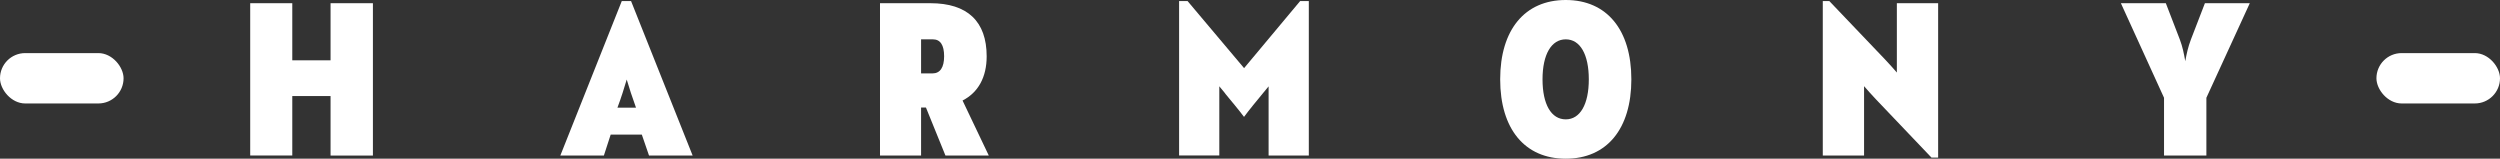
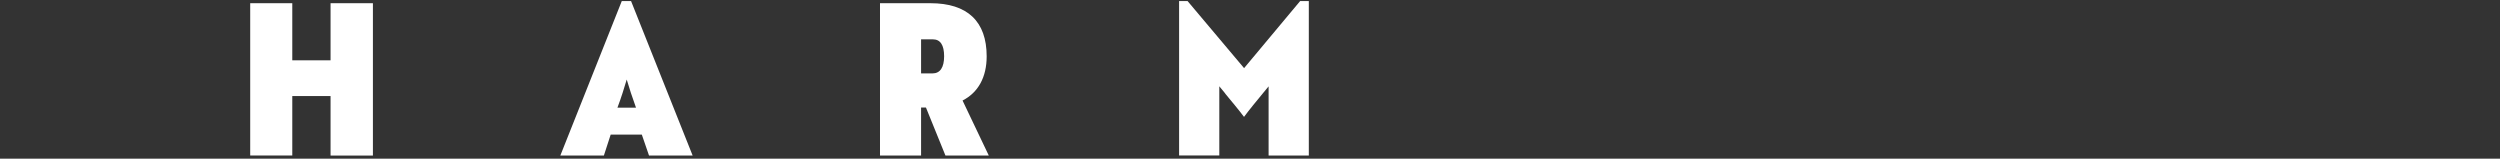
<svg xmlns="http://www.w3.org/2000/svg" id="Calque_2" data-name="Calque 2" viewBox="0 0 374.29 23.76">
  <rect x="0" y="0" width="374.29" height="23.76" fill="#333333" stroke="none" />
  <defs>
    <style>
      .cls-1 {
        fill: #fff;
      }
    </style>
  </defs>
  <g id="Calque_1-2" data-name="Calque 1">
    <g>
      <g>
-         <rect class="cls-1" x="0" y="7.95" width="18.5" height="7.54" rx="3.77" ry="3.77" />
-         <rect class="cls-1" x="355.79" y="7.95" width="18.5" height="7.54" rx="3.77" ry="3.77" />
-       </g>
+         </g>
      <g>
        <path class="cls-1" d="M49.49,23.28v-8.9h-5.73v8.9h-6.3V.48h6.3v8.55h5.73V.48h6.34v22.81h-6.34Z" />
        <path class="cls-1" d="M93.09.16h1.39l9.22,23.13h-6.53l-1.08-3.14h-4.66l-1.02,3.14h-6.52L93.09.16ZM95.22,16.12c-.54-1.49-1.05-3.04-1.39-4.21-.35,1.17-.82,2.72-1.39,4.21h2.79Z" />
        <path class="cls-1" d="M139.3.48c5.54,0,8.42,2.72,8.42,7.95,0,3.14-1.27,5.42-3.61,6.62l3.93,8.24h-6.49l-2.92-7.19h-.73v7.19h-6.15V.48h7.54ZM137.9,5.89v5.1h1.71c1.14,0,1.74-.89,1.74-2.57s-.57-2.53-1.68-2.53h-1.77Z" />
        <path class="cls-1" d="M183.44,14l-.89-1.08v10.36h-6.02V.16h1.27l8.46,10.04L194.65.16h1.3v23.13h-6.02v-10.36l-.89,1.08c-.76.92-2.09,2.53-2.79,3.49-.7-.95-2.03-2.53-2.82-3.49Z" />
-         <path class="cls-1" d="M234.42,0c6.15,0,9.82,4.47,9.82,11.88s-3.67,11.88-9.82,11.88-9.82-4.47-9.82-11.88,3.68-11.88,9.82-11.88ZM234.42,17.87c2.15,0,3.45-2.25,3.45-5.99s-1.3-5.99-3.45-5.99-3.48,2.25-3.48,5.99,1.3,5.99,3.48,5.99Z" />
-         <path class="cls-1" d="M289.18,23.6l-8.36-8.77c-.6-.63-1.27-1.39-1.74-1.93v10.39h-6.18V.16h.98l8.37,8.77c.6.63,1.27,1.39,1.74,1.93V.48h6.18v23.12h-.98Z" />
-         <path class="cls-1" d="M324.26.48l2.09,5.42c.44,1.17.6,2.06.82,3.26.22-1.2.41-2.09.85-3.26l2.09-5.42h6.72l-6.5,14.16v8.65h-6.34v-8.65l-6.46-14.16h6.72Z" />
      </g>
    </g>
  </g>
</svg>